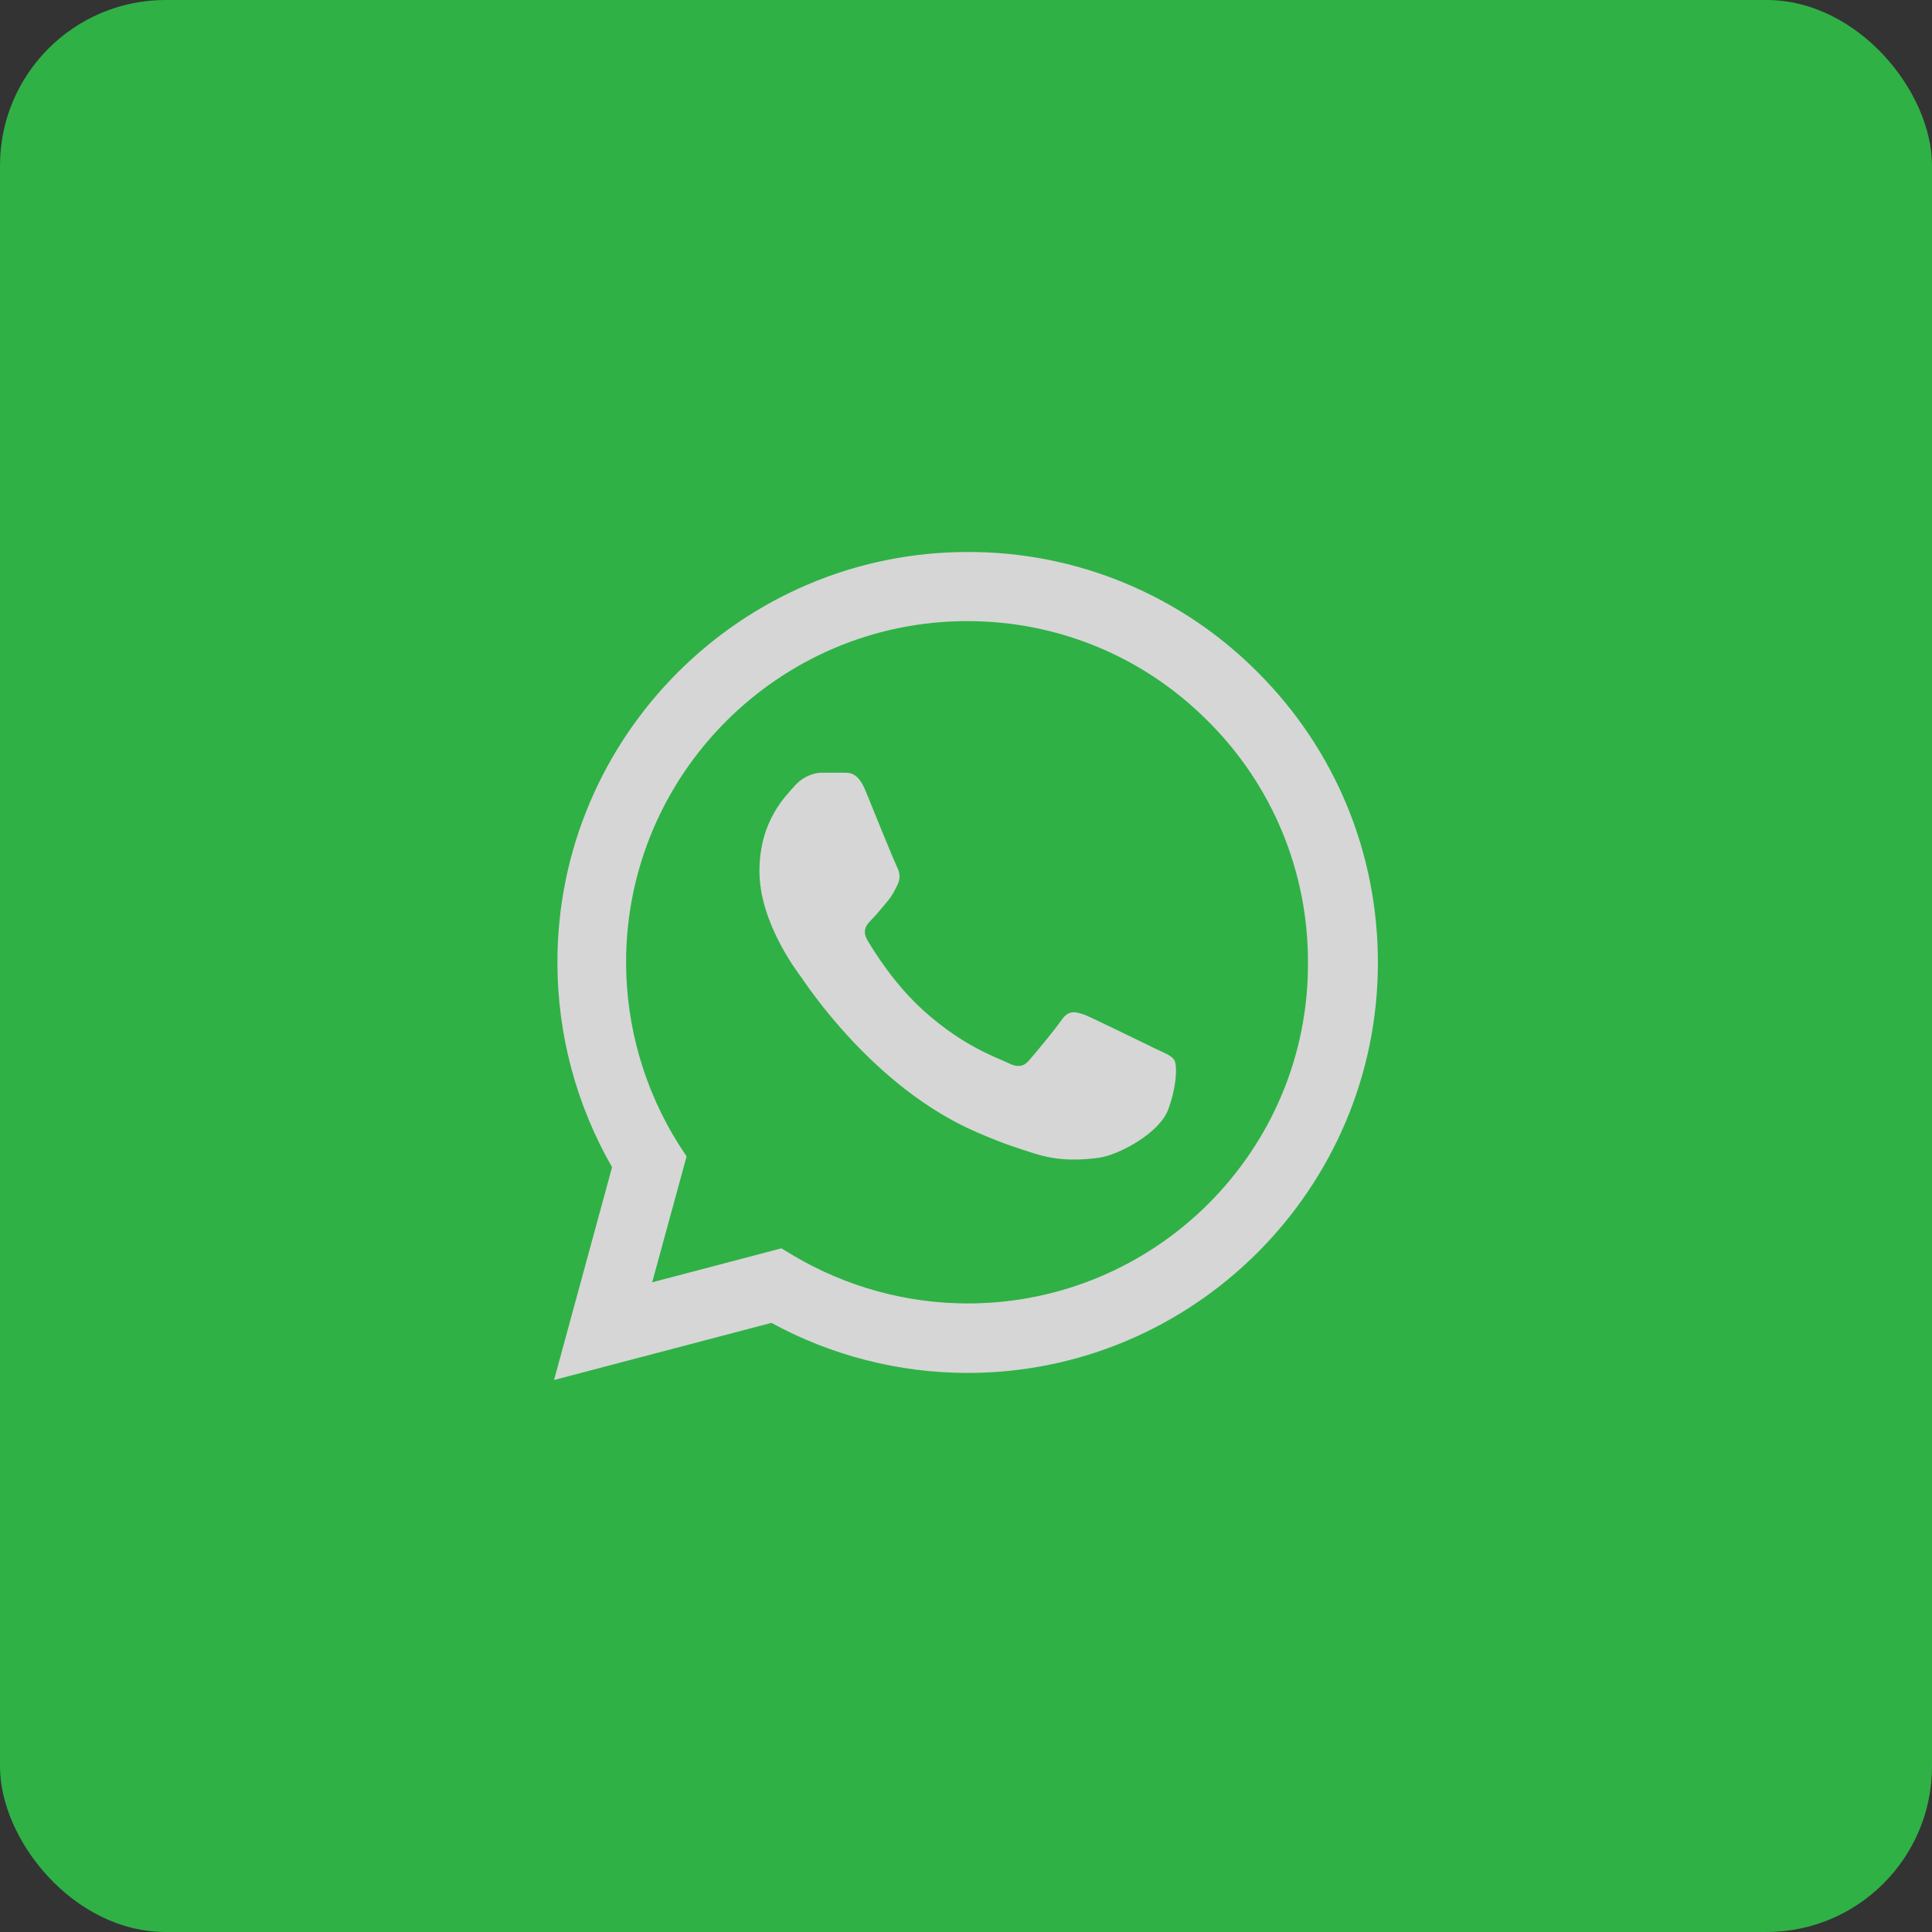
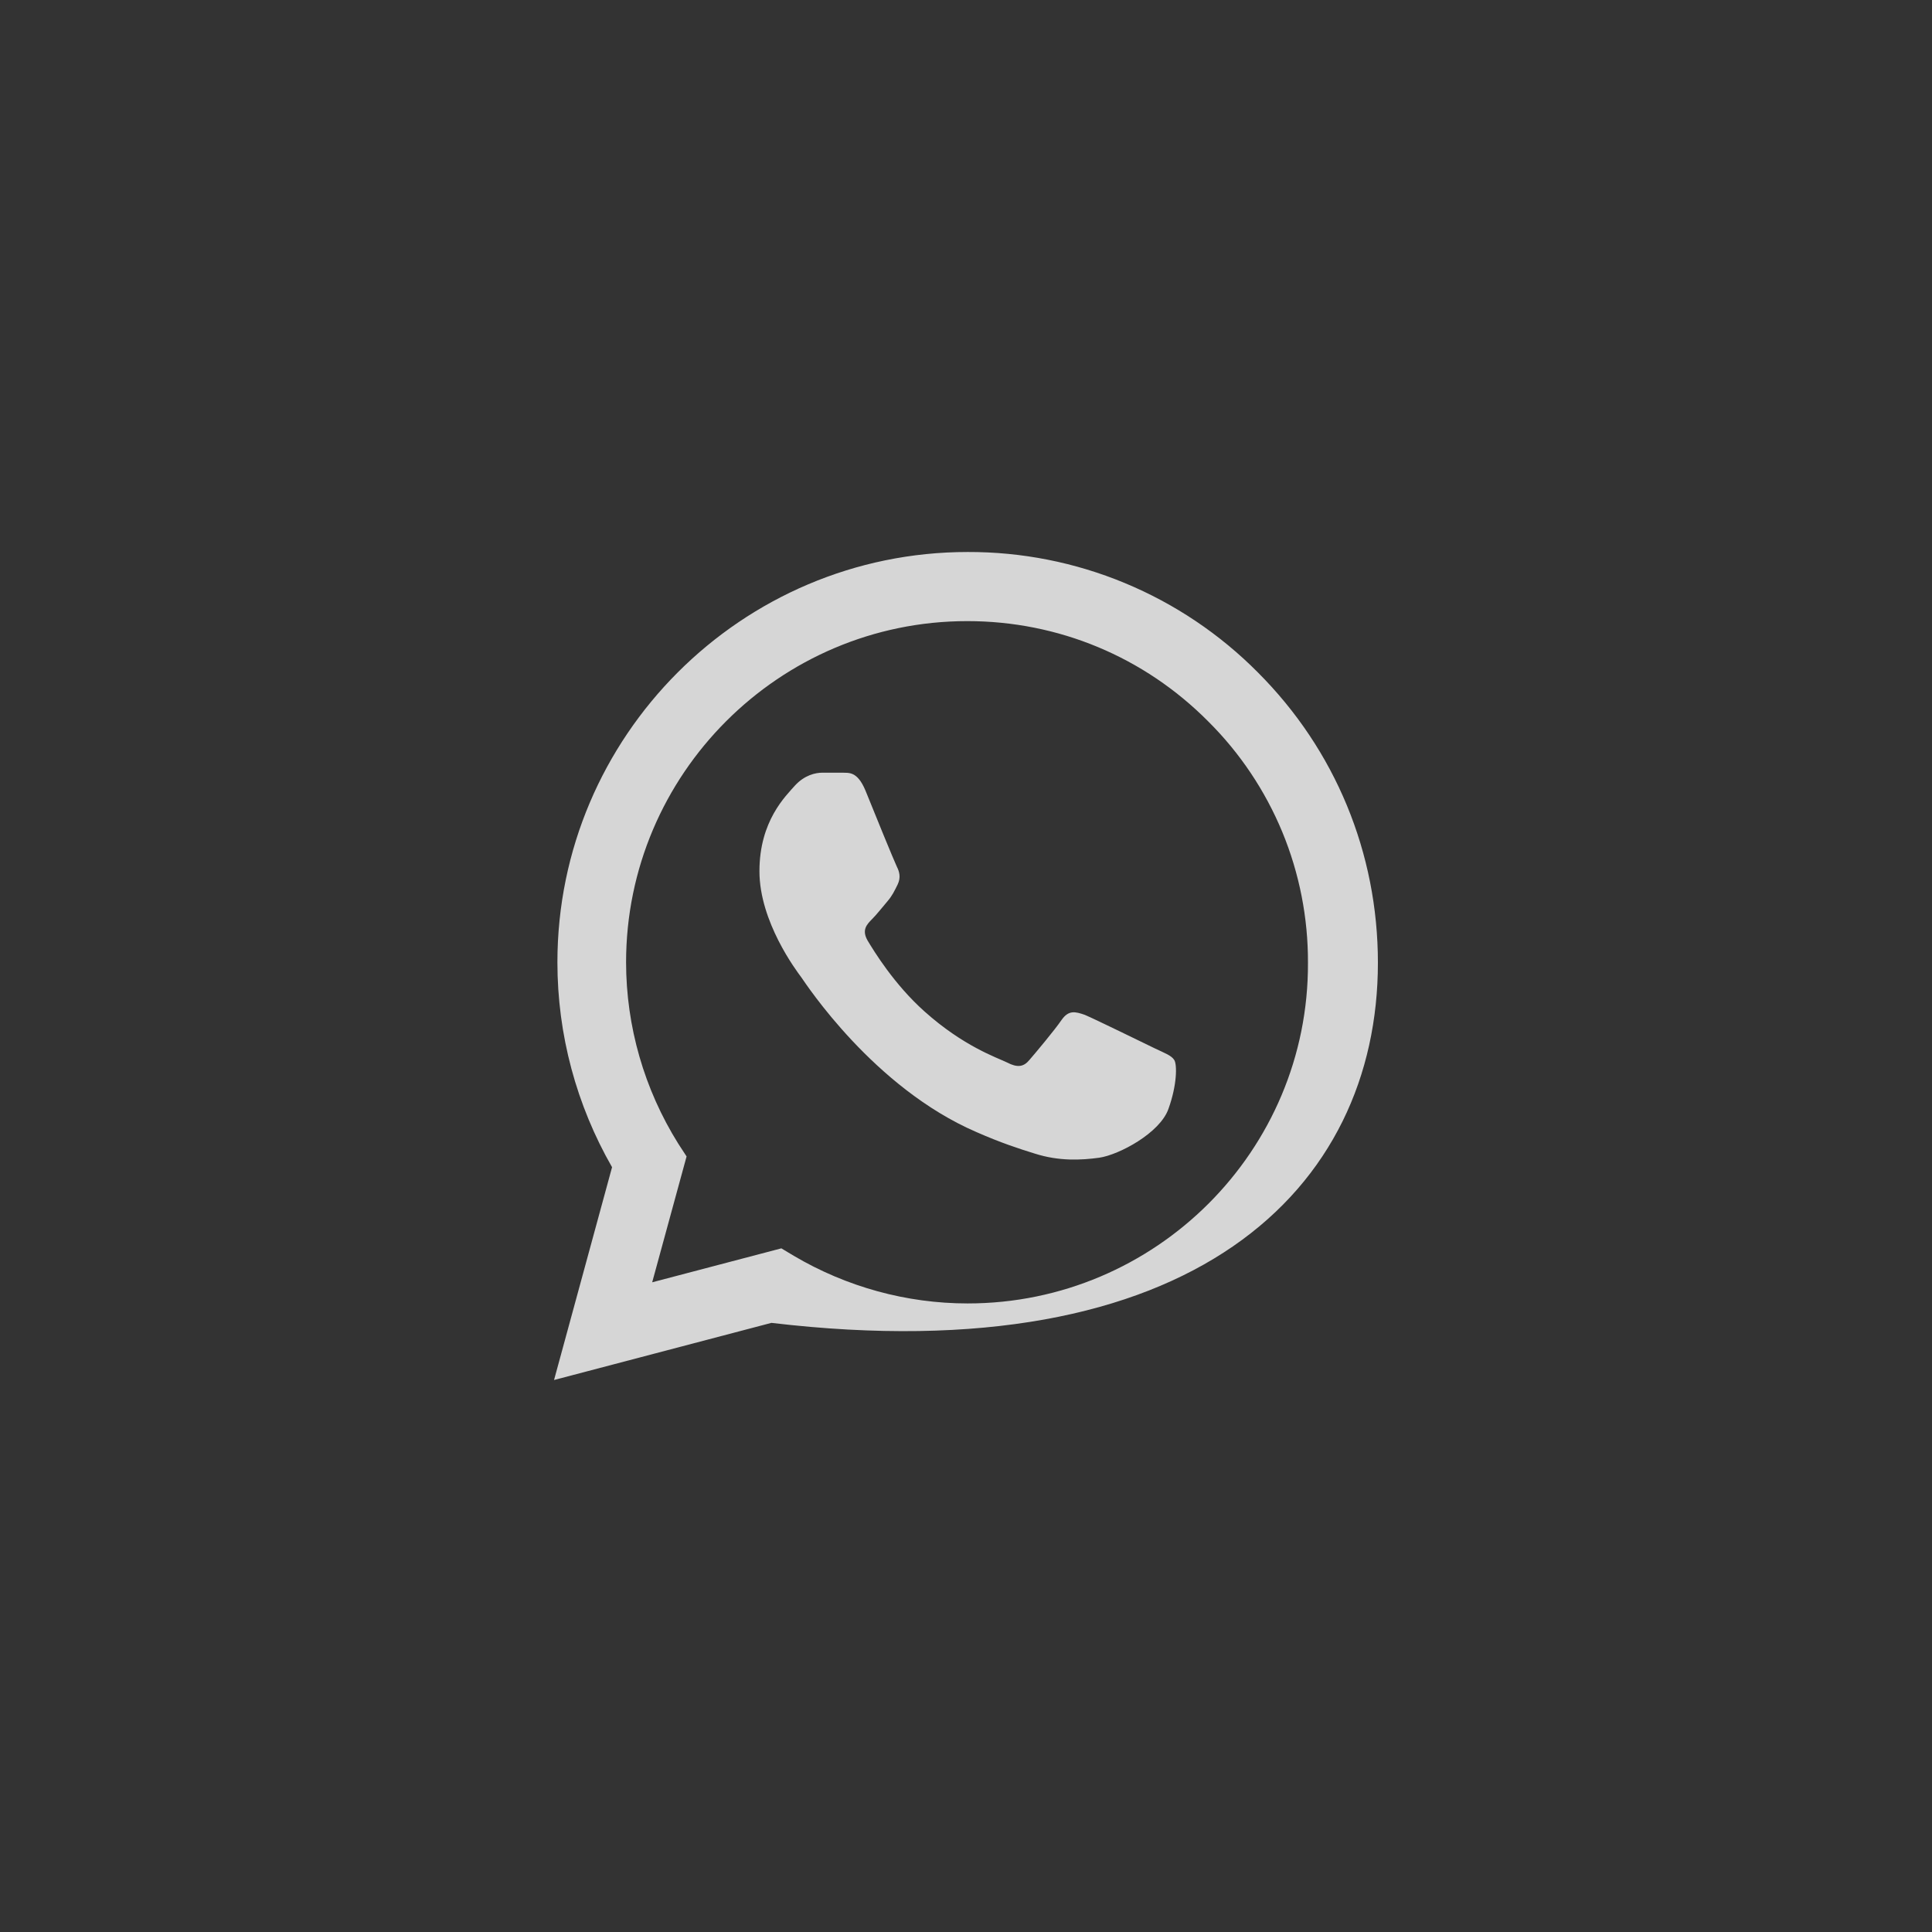
<svg xmlns="http://www.w3.org/2000/svg" width="35" height="35" viewBox="0 0 35 35" fill="none">
  <rect x="0" y="0" width="35" height="35" fill="#333333" stroke="none" />
  <g opacity="0.8">
-     <rect width="35" height="35" rx="3" fill="#2ED14B" />
-     <path d="M22.788 12.182C22.1 11.488 21.281 10.938 20.378 10.563C19.476 10.188 18.507 9.997 17.53 10C13.435 10 10.098 13.338 10.098 17.433C10.098 18.745 10.443 20.02 11.088 21.145L10.037 25L13.975 23.965C15.062 24.558 16.285 24.872 17.53 24.872C21.625 24.872 24.962 21.535 24.962 17.44C24.962 15.453 24.19 13.585 22.788 12.182ZM17.53 23.613C16.42 23.613 15.332 23.312 14.38 22.75L14.155 22.615L11.815 23.23L12.438 20.95L12.287 20.718C11.671 19.733 11.343 18.595 11.342 17.433C11.342 14.027 14.117 11.252 17.523 11.252C19.172 11.252 20.725 11.898 21.887 13.068C22.463 13.64 22.919 14.322 23.23 15.072C23.54 15.823 23.698 16.628 23.695 17.44C23.71 20.845 20.935 23.613 17.53 23.613ZM20.92 18.992C20.733 18.902 19.817 18.453 19.652 18.385C19.48 18.325 19.36 18.295 19.233 18.475C19.105 18.663 18.753 19.082 18.648 19.203C18.543 19.33 18.43 19.345 18.242 19.247C18.055 19.157 17.455 18.955 16.75 18.325C16.195 17.83 15.828 17.223 15.715 17.035C15.61 16.848 15.7 16.75 15.797 16.652C15.88 16.57 15.985 16.435 16.075 16.33C16.165 16.225 16.203 16.142 16.262 16.023C16.323 15.895 16.293 15.79 16.247 15.7C16.203 15.61 15.828 14.695 15.678 14.32C15.527 13.96 15.37 14.005 15.258 13.998H14.898C14.77 13.998 14.575 14.043 14.402 14.23C14.238 14.418 13.758 14.867 13.758 15.783C13.758 16.698 14.425 17.582 14.515 17.703C14.605 17.83 15.828 19.705 17.688 20.508C18.13 20.703 18.475 20.815 18.745 20.898C19.188 21.04 19.593 21.017 19.915 20.973C20.275 20.92 21.017 20.523 21.168 20.087C21.325 19.652 21.325 19.285 21.273 19.203C21.22 19.12 21.108 19.082 20.92 18.992Z" fill="white" />
+     <path d="M22.788 12.182C22.1 11.488 21.281 10.938 20.378 10.563C19.476 10.188 18.507 9.997 17.53 10C13.435 10 10.098 13.338 10.098 17.433C10.098 18.745 10.443 20.02 11.088 21.145L10.037 25L13.975 23.965C21.625 24.872 24.962 21.535 24.962 17.44C24.962 15.453 24.19 13.585 22.788 12.182ZM17.53 23.613C16.42 23.613 15.332 23.312 14.38 22.75L14.155 22.615L11.815 23.23L12.438 20.95L12.287 20.718C11.671 19.733 11.343 18.595 11.342 17.433C11.342 14.027 14.117 11.252 17.523 11.252C19.172 11.252 20.725 11.898 21.887 13.068C22.463 13.64 22.919 14.322 23.23 15.072C23.54 15.823 23.698 16.628 23.695 17.44C23.71 20.845 20.935 23.613 17.53 23.613ZM20.92 18.992C20.733 18.902 19.817 18.453 19.652 18.385C19.48 18.325 19.36 18.295 19.233 18.475C19.105 18.663 18.753 19.082 18.648 19.203C18.543 19.33 18.43 19.345 18.242 19.247C18.055 19.157 17.455 18.955 16.75 18.325C16.195 17.83 15.828 17.223 15.715 17.035C15.61 16.848 15.7 16.75 15.797 16.652C15.88 16.57 15.985 16.435 16.075 16.33C16.165 16.225 16.203 16.142 16.262 16.023C16.323 15.895 16.293 15.79 16.247 15.7C16.203 15.61 15.828 14.695 15.678 14.32C15.527 13.96 15.37 14.005 15.258 13.998H14.898C14.77 13.998 14.575 14.043 14.402 14.23C14.238 14.418 13.758 14.867 13.758 15.783C13.758 16.698 14.425 17.582 14.515 17.703C14.605 17.83 15.828 19.705 17.688 20.508C18.13 20.703 18.475 20.815 18.745 20.898C19.188 21.04 19.593 21.017 19.915 20.973C20.275 20.92 21.017 20.523 21.168 20.087C21.325 19.652 21.325 19.285 21.273 19.203C21.22 19.12 21.108 19.082 20.92 18.992Z" fill="white" />
  </g>
</svg>